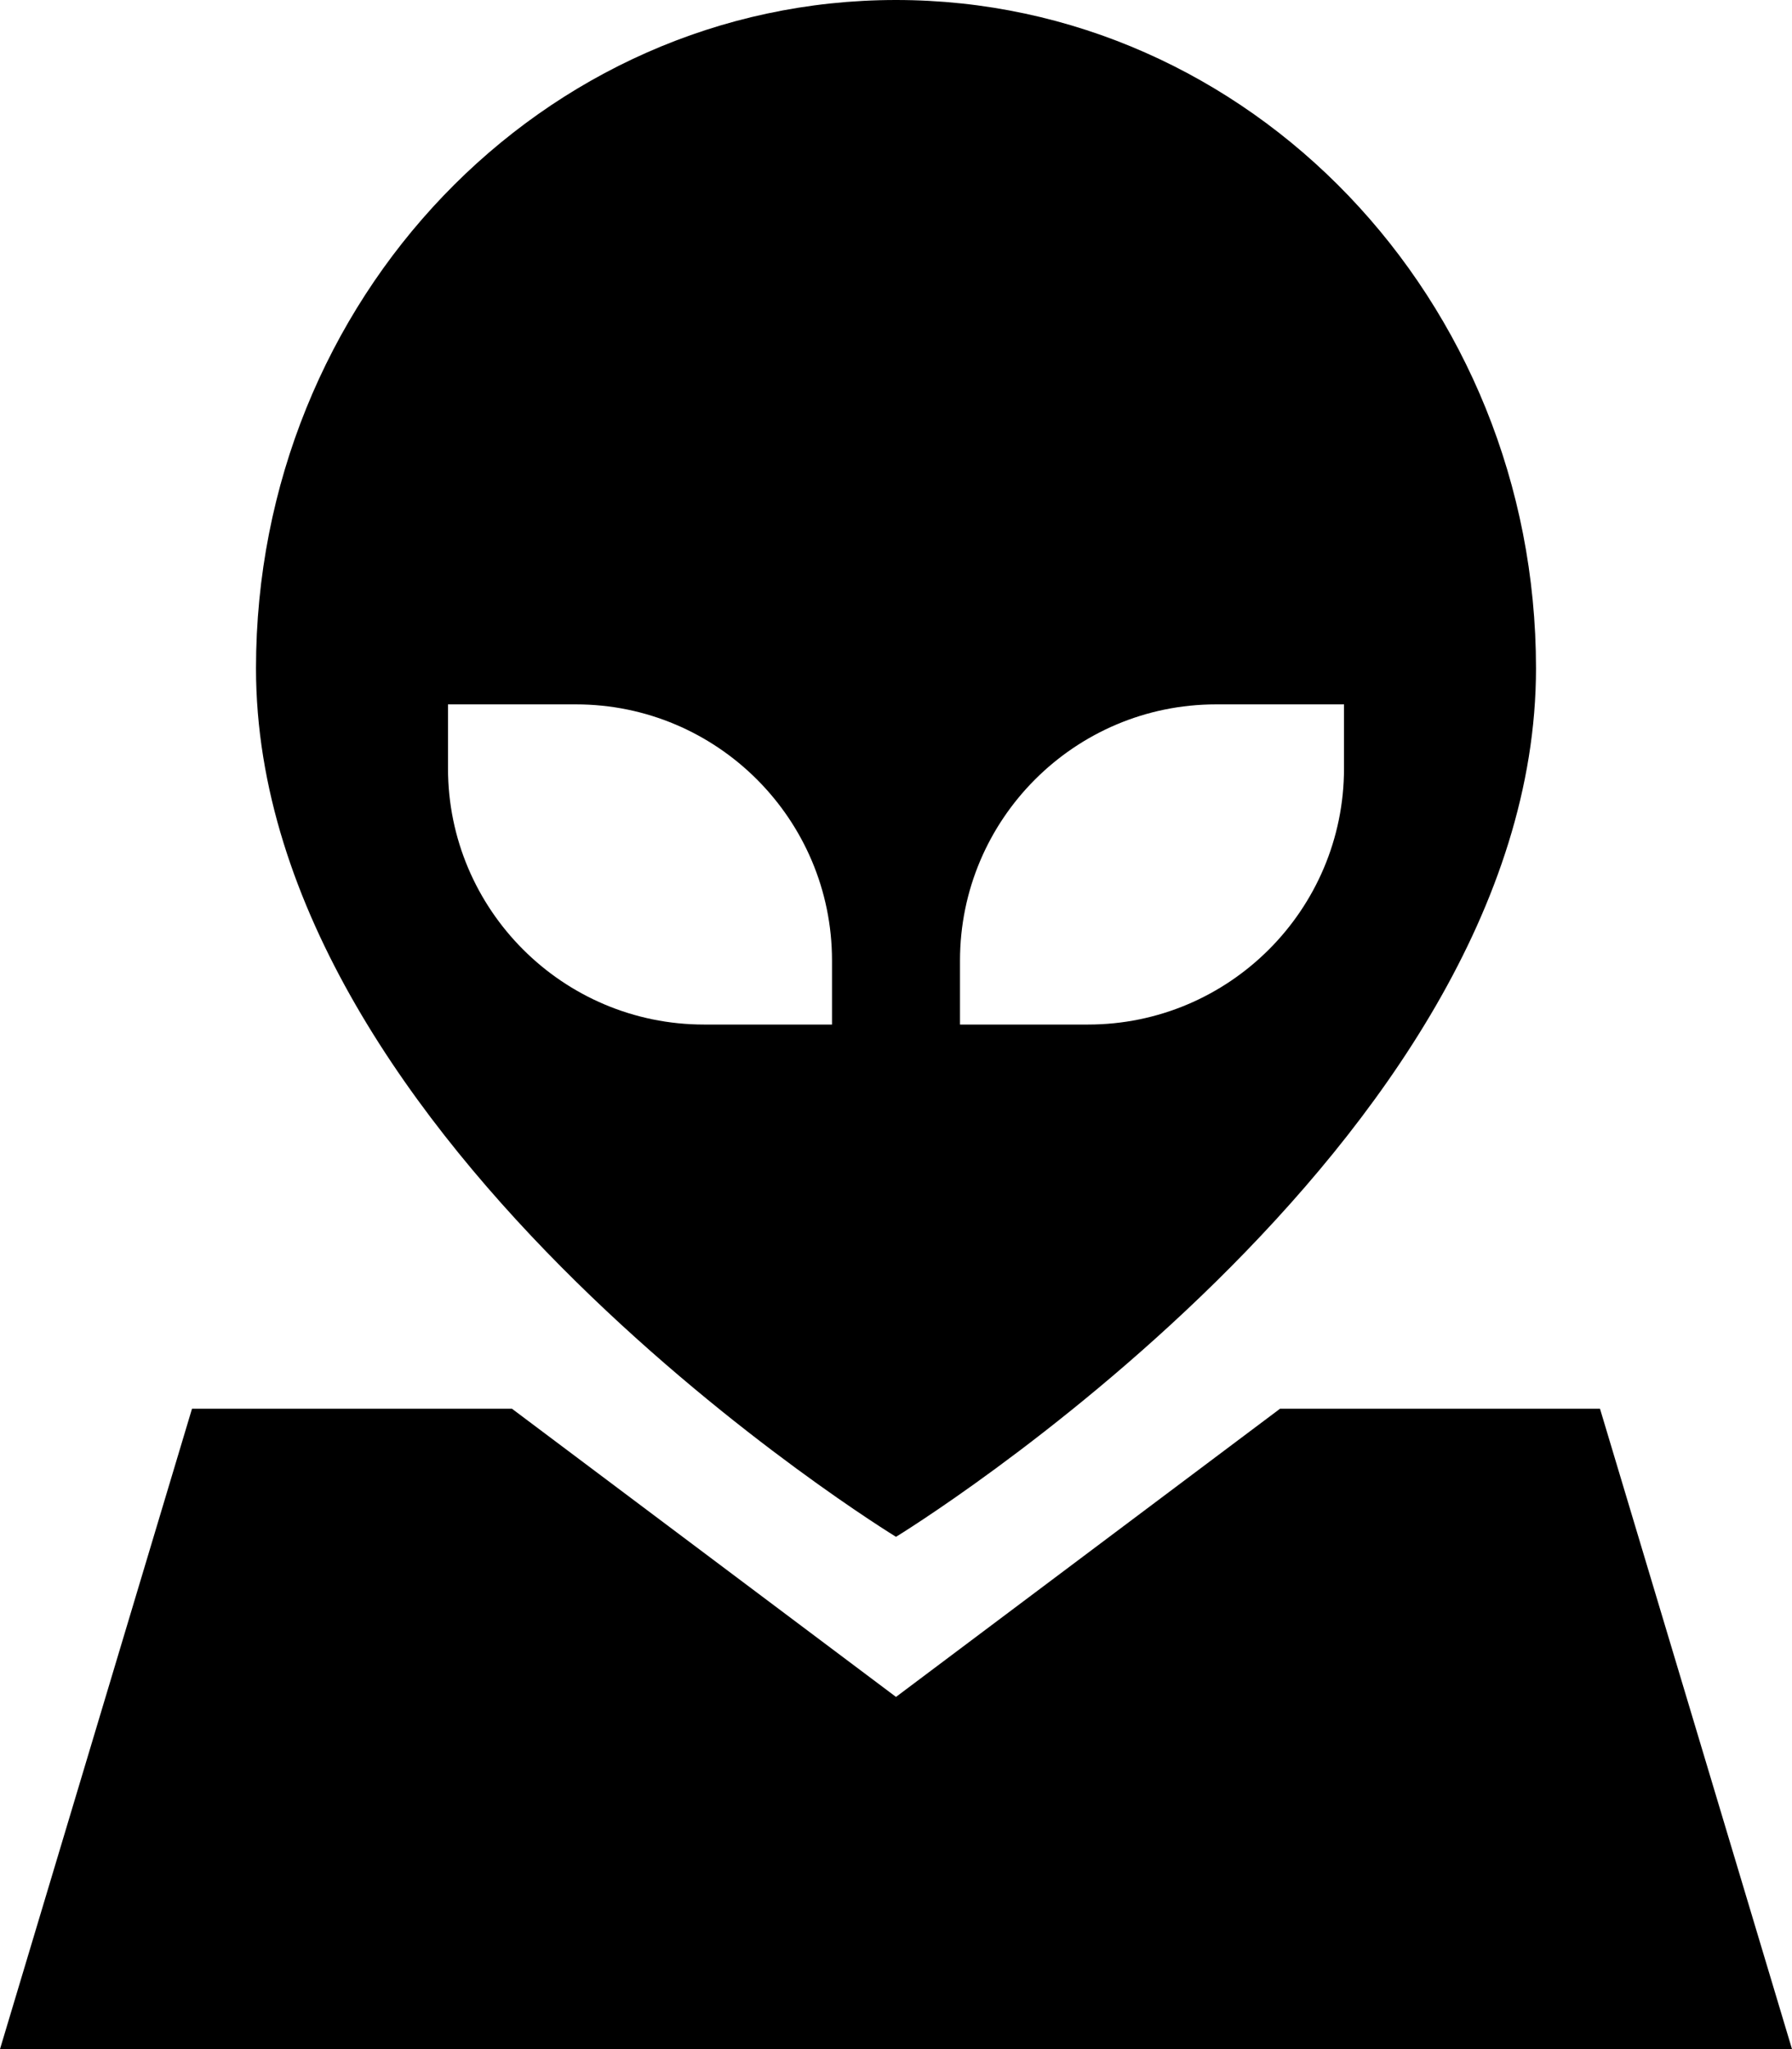
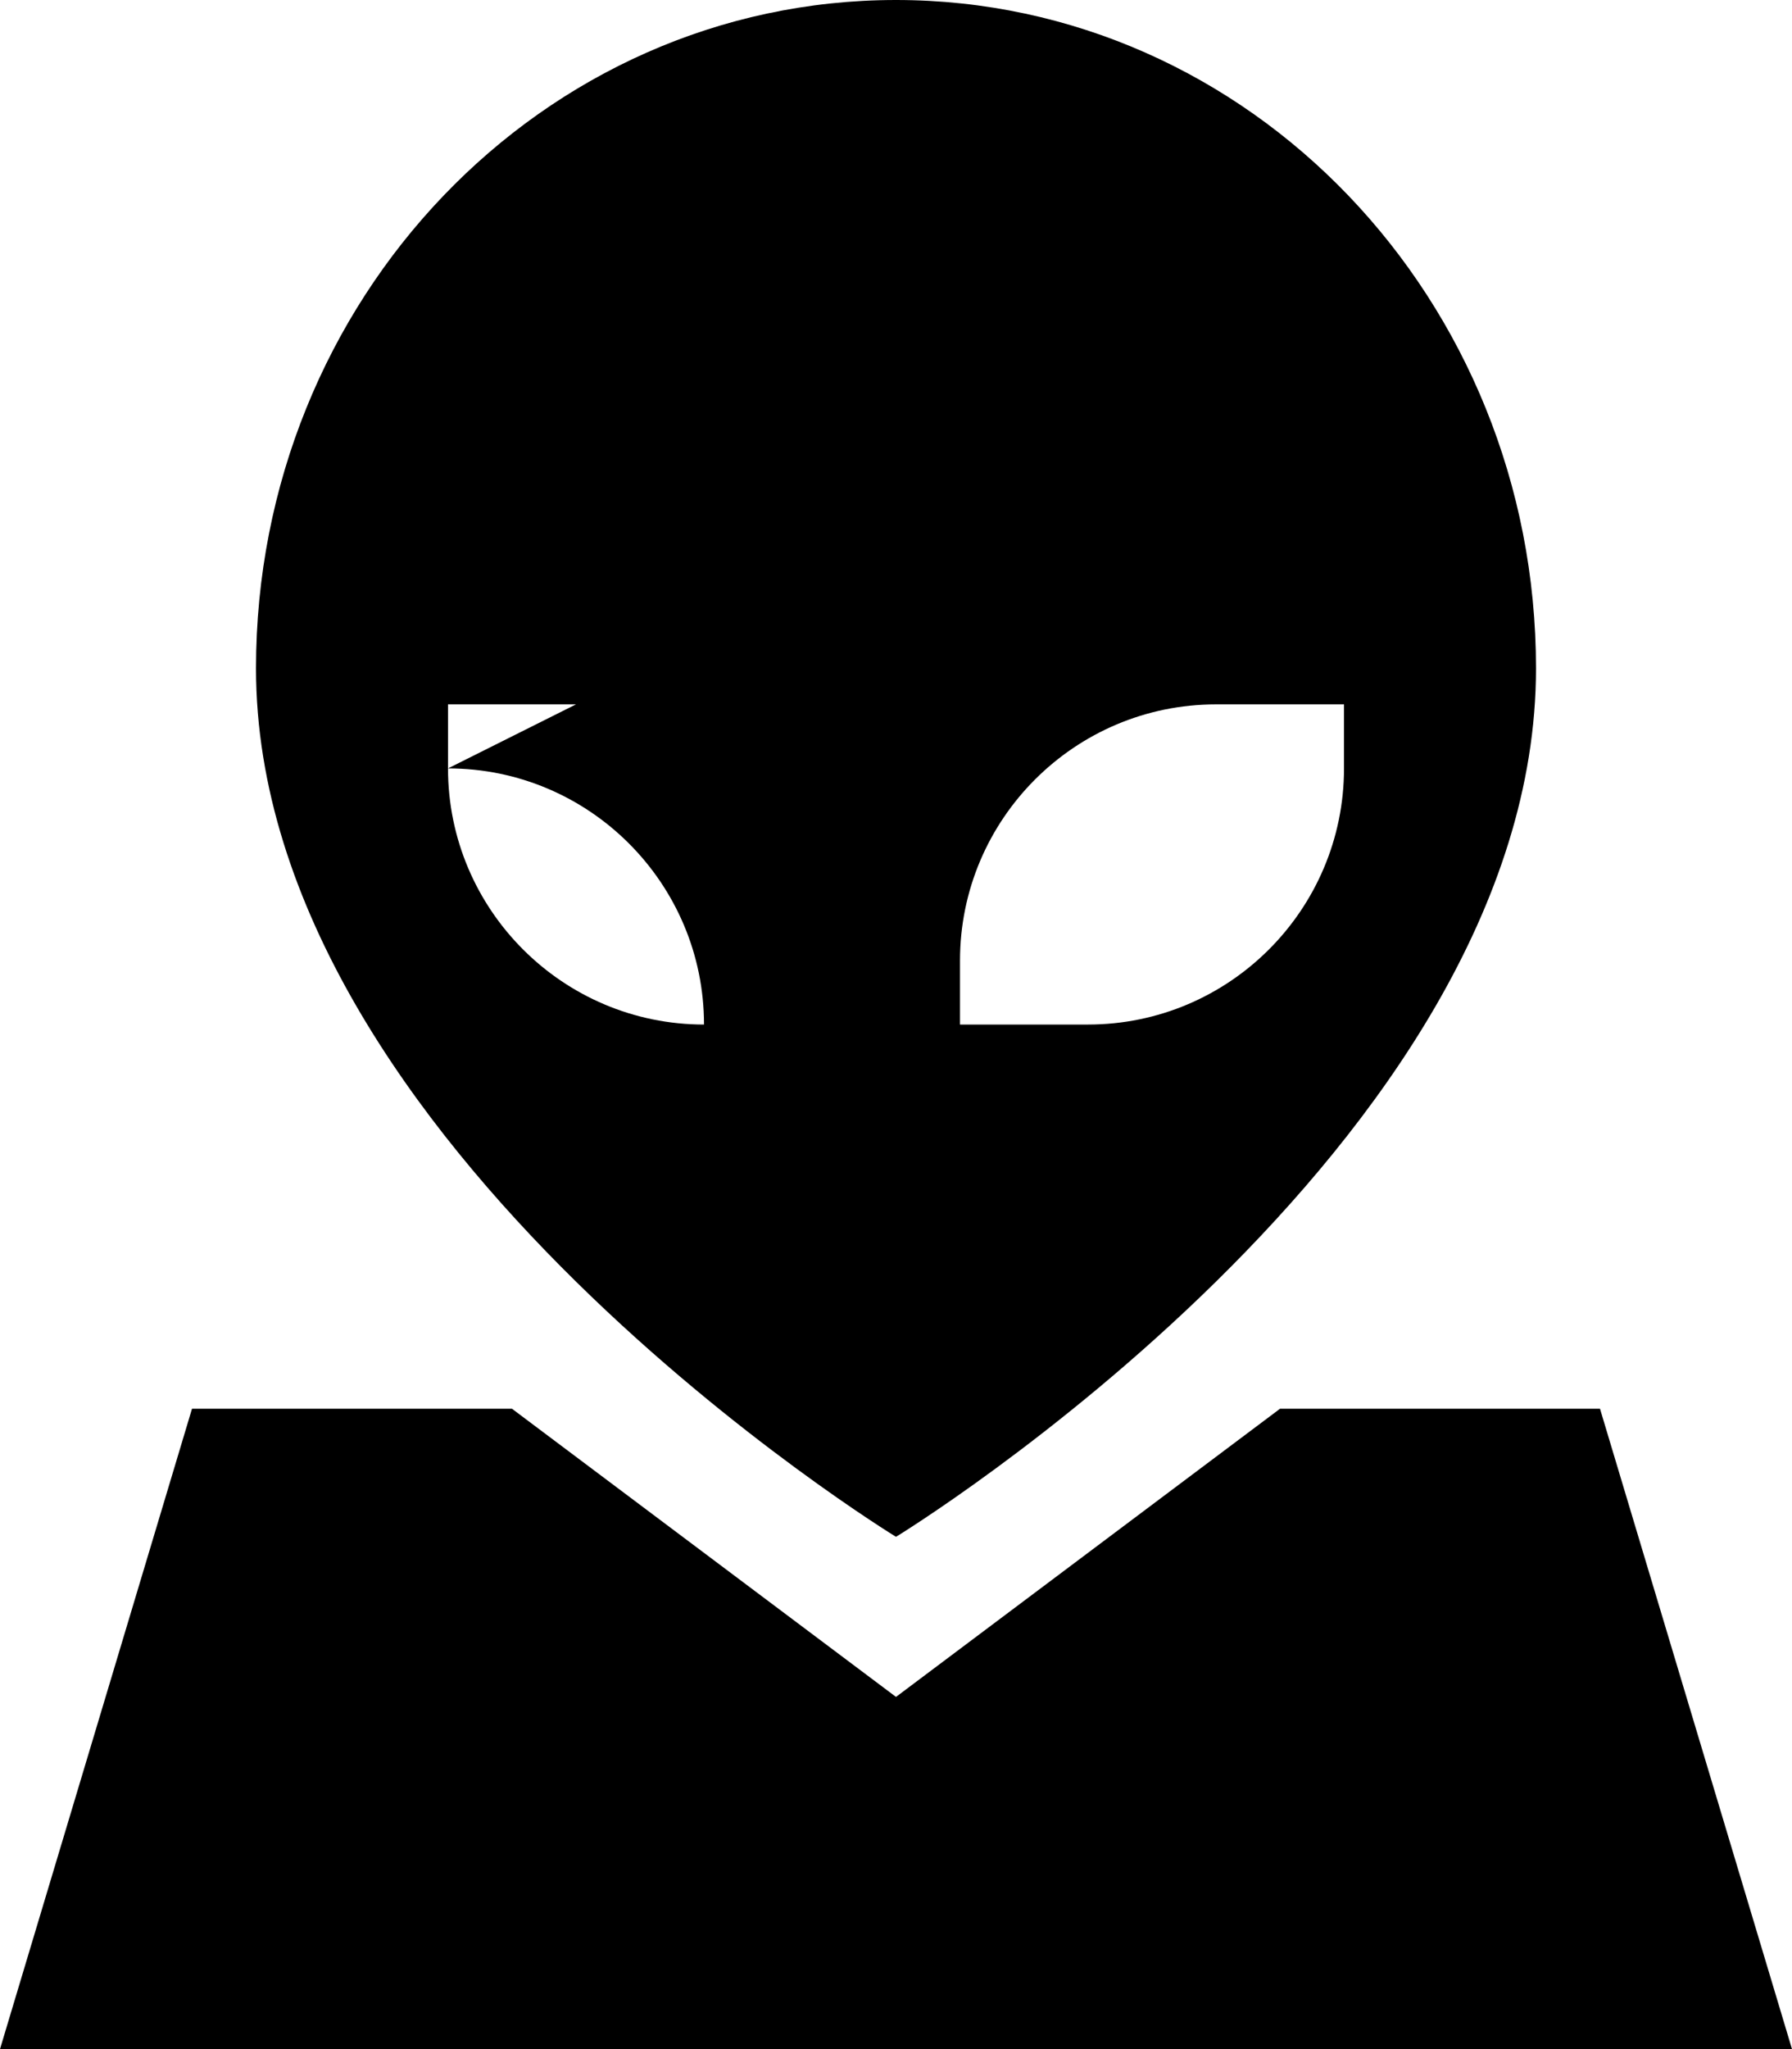
<svg xmlns="http://www.w3.org/2000/svg" viewBox="0 0 448 512">
-   <path d="M64 167C64 74.8 135.6 0 224 0s160 74.8 160 167c0 119.3-160 217-160 217s-160-97.7-160-217zm80 9l-16 0-16 0 0 16c0 35.3 28.7 64 64 64l16 0 16 0 0-16c0-35.3-28.7-64-64-64zm96 64l0 16 16 0 16 0c35.3 0 64-28.7 64-64l0-16-16 0-16 0c-35.3 0-64 28.7-64 64zM400 352l48 160L0 512 48 352l80 0 96 72 96-72 80 0z" />
+   <path d="M64 167C64 74.8 135.6 0 224 0s160 74.8 160 167c0 119.3-160 217-160 217s-160-97.7-160-217zm80 9l-16 0-16 0 0 16c0 35.3 28.7 64 64 64c0-35.3-28.7-64-64-64zm96 64l0 16 16 0 16 0c35.3 0 64-28.7 64-64l0-16-16 0-16 0c-35.3 0-64 28.7-64 64zM400 352l48 160L0 512 48 352l80 0 96 72 96-72 80 0z" />
</svg>